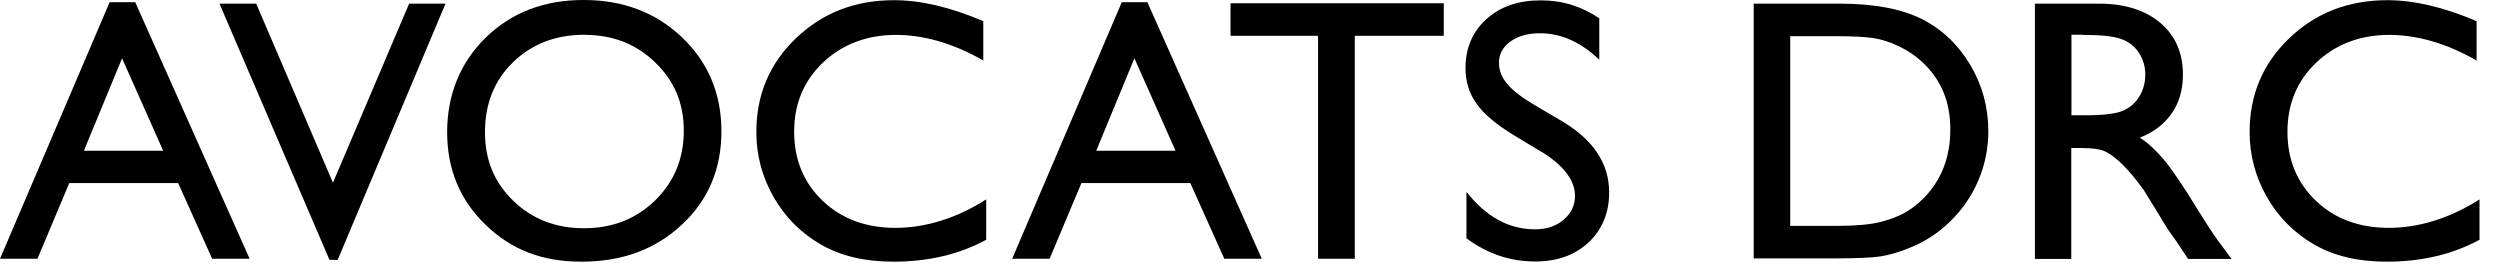
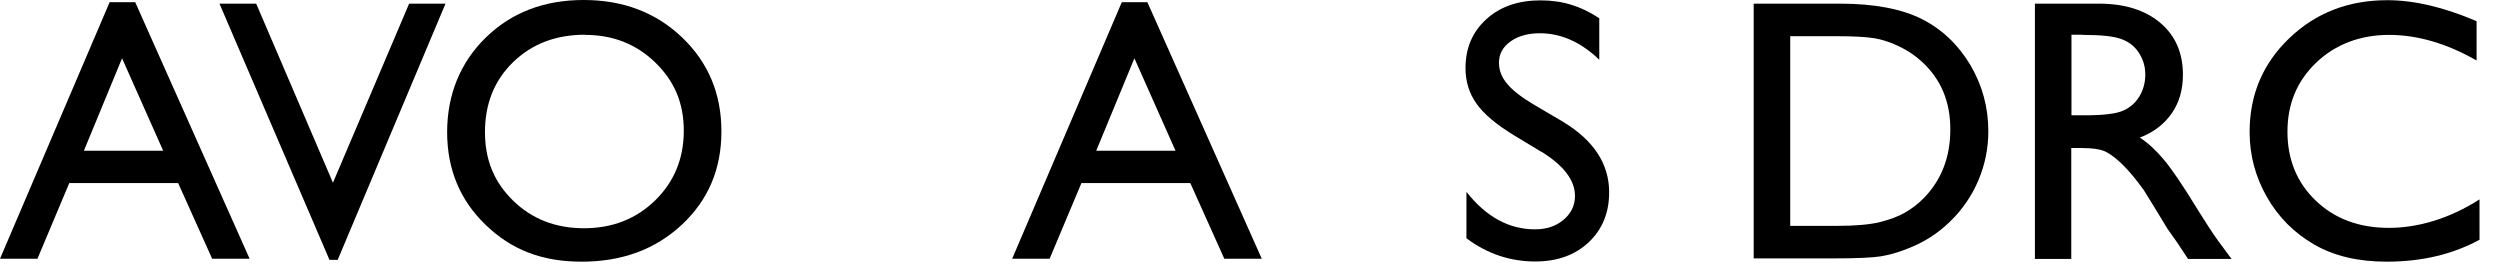
<svg xmlns="http://www.w3.org/2000/svg" fill="none" height="100%" overflow="visible" preserveAspectRatio="none" style="display: block;" viewBox="0 0 118 13" width="100%">
  <g id="Group">
    <path d="M5.175 0.103H6.382L11.782 12.213H10.014L8.409 8.642H3.269L1.768 12.213H-8.67844e-06L5.175 0.103ZM7.702 7.116L5.761 2.751L3.959 7.116H7.702Z" fill="black" id="Vector" />
    <path d="M19.311 0.172H21.028L15.939 12.265H15.551L10.359 0.172H12.092L15.715 8.625L19.311 0.172Z" fill="black" id="Vector_2" />
    <path d="M27.548 -7.87357e-07C29.411 -7.87357e-07 30.955 0.586 32.197 1.768C33.431 2.95 34.051 4.425 34.051 6.201C34.051 7.978 33.431 9.444 32.18 10.609C30.929 11.773 29.36 12.351 27.453 12.351C25.547 12.351 24.124 11.773 22.917 10.609C21.709 9.444 21.105 7.987 21.105 6.236C21.105 4.485 21.718 2.95 22.934 1.768C24.15 0.586 25.685 -7.87357e-07 27.548 -7.87357e-07ZM27.617 1.639C26.237 1.639 25.107 2.07 24.219 2.933C23.331 3.795 22.891 4.899 22.891 6.236C22.891 7.573 23.339 8.616 24.228 9.479C25.116 10.341 26.229 10.773 27.566 10.773C28.902 10.773 30.032 10.333 30.929 9.453C31.826 8.573 32.275 7.478 32.275 6.167C32.275 4.856 31.826 3.821 30.929 2.95C30.032 2.079 28.928 1.647 27.617 1.647V1.639Z" fill="black" id="Vector_3" />
-     <path d="M46.549 9.418V11.316C45.281 12.006 43.824 12.351 42.168 12.351C40.822 12.351 39.684 12.084 38.743 11.54C37.803 10.997 37.062 10.255 36.518 9.306C35.975 8.358 35.699 7.331 35.699 6.227C35.699 4.476 36.32 3.001 37.571 1.803C38.821 0.604 40.365 0.009 42.194 0.009C43.461 0.009 44.859 0.336 46.411 1V2.855C45.005 2.053 43.625 1.647 42.28 1.647C40.934 1.647 39.753 2.087 38.847 2.95C37.933 3.821 37.484 4.908 37.484 6.219C37.484 7.53 37.933 8.625 38.83 9.479C39.727 10.333 40.874 10.755 42.271 10.755C43.668 10.755 45.152 10.307 46.549 9.41V9.418Z" fill="black" id="Vector_4" />
    <path d="M52.949 0.103H54.156L59.556 12.213H57.788L56.183 8.642H51.043L49.542 12.213H47.774L52.949 0.103ZM55.485 7.116L53.544 2.751L51.741 7.116H55.485Z" fill="black" id="Vector_5" />
-     <path d="M58.089 0.155H68.146V1.69H63.946V12.213H62.212V1.69H58.081V0.155H58.089Z" fill="black" id="Vector_6" />
    <path d="M72.752 7.167L71.441 6.374C70.621 5.873 70.035 5.382 69.69 4.89C69.345 4.407 69.172 3.847 69.172 3.217C69.172 2.268 69.5 1.501 70.156 0.905C70.811 0.31 71.665 0.017 72.717 0.017C73.77 0.017 74.641 0.302 75.486 0.862V2.82C74.615 1.984 73.683 1.57 72.683 1.57C72.122 1.57 71.656 1.699 71.294 1.958C70.932 2.216 70.751 2.553 70.751 2.958C70.751 3.32 70.88 3.657 71.148 3.967C71.415 4.286 71.846 4.614 72.433 4.959L73.752 5.735C75.219 6.615 75.952 7.728 75.952 9.082C75.952 10.048 75.624 10.833 74.986 11.437C74.339 12.04 73.502 12.342 72.467 12.342C71.277 12.342 70.199 11.98 69.216 11.247V9.056C70.147 10.238 71.225 10.824 72.45 10.824C72.993 10.824 73.442 10.678 73.796 10.376C74.158 10.074 74.339 9.694 74.339 9.246C74.339 8.513 73.813 7.814 72.752 7.159V7.167Z" fill="black" id="Vector_7" />
    <path d="M82.774 12.196V0.172H86.837C88.475 0.172 89.769 0.423 90.726 0.906C91.684 1.397 92.434 2.122 93.003 3.071C93.564 4.028 93.849 5.063 93.849 6.193C93.849 6.995 93.693 7.771 93.383 8.504C93.072 9.237 92.632 9.884 92.055 10.445C91.468 11.023 90.787 11.454 90.01 11.747C89.553 11.928 89.139 12.04 88.76 12.101C88.38 12.161 87.656 12.196 86.586 12.196H82.774ZM86.655 1.708H84.499V10.661H86.707C87.57 10.661 88.242 10.6 88.717 10.488C89.191 10.367 89.588 10.221 89.907 10.04C90.226 9.858 90.519 9.634 90.778 9.375C91.632 8.513 92.055 7.426 92.055 6.106C92.055 4.787 91.615 3.76 90.744 2.941C90.424 2.639 90.054 2.389 89.64 2.191C89.226 1.992 88.829 1.863 88.458 1.803C88.087 1.742 87.483 1.708 86.655 1.708Z" fill="black" id="Vector_8" />
    <path d="M96.048 12.213V0.172H99.067C100.283 0.172 101.249 0.474 101.965 1.078C102.681 1.682 103.034 2.501 103.034 3.528C103.034 4.226 102.862 4.839 102.508 5.347C102.154 5.856 101.654 6.245 100.999 6.495C101.387 6.745 101.758 7.09 102.129 7.53C102.499 7.969 103.017 8.728 103.681 9.815C104.104 10.497 104.44 11.014 104.69 11.359L105.329 12.222H103.276L102.75 11.428C102.75 11.428 102.698 11.351 102.646 11.281L102.31 10.807L101.775 9.927L101.197 8.987C100.844 8.496 100.516 8.099 100.223 7.806C99.929 7.512 99.662 7.305 99.42 7.176C99.179 7.047 98.782 6.986 98.213 6.986H97.764V12.222H96.039L96.048 12.213ZM98.29 1.639H97.773V5.442H98.428C99.3 5.442 99.903 5.365 100.223 5.218C100.55 5.071 100.8 4.847 100.982 4.545C101.163 4.243 101.258 3.898 101.258 3.519C101.258 3.139 101.154 2.795 100.956 2.493C100.757 2.182 100.473 1.966 100.11 1.837C99.748 1.708 99.144 1.647 98.299 1.647L98.29 1.639Z" fill="black" id="Vector_9" />
    <path d="M117.033 9.418V11.316C115.765 12.006 114.307 12.351 112.651 12.351C111.306 12.351 110.167 12.084 109.227 11.54C108.287 10.997 107.545 10.255 107.002 9.306C106.458 8.358 106.182 7.331 106.182 6.227C106.182 4.476 106.803 3.001 108.054 1.803C109.305 0.604 110.849 0.009 112.677 0.009C113.945 0.009 115.342 0.336 116.895 1V2.855C115.489 2.053 114.109 1.647 112.763 1.647C111.418 1.647 110.236 2.087 109.331 2.95C108.416 3.821 107.968 4.908 107.968 6.219C107.968 7.53 108.416 8.625 109.313 9.479C110.21 10.333 111.357 10.755 112.755 10.755C114.152 10.755 115.635 10.307 117.033 9.41V9.418Z" fill="black" id="Vector_10" />
  </g>
</svg>